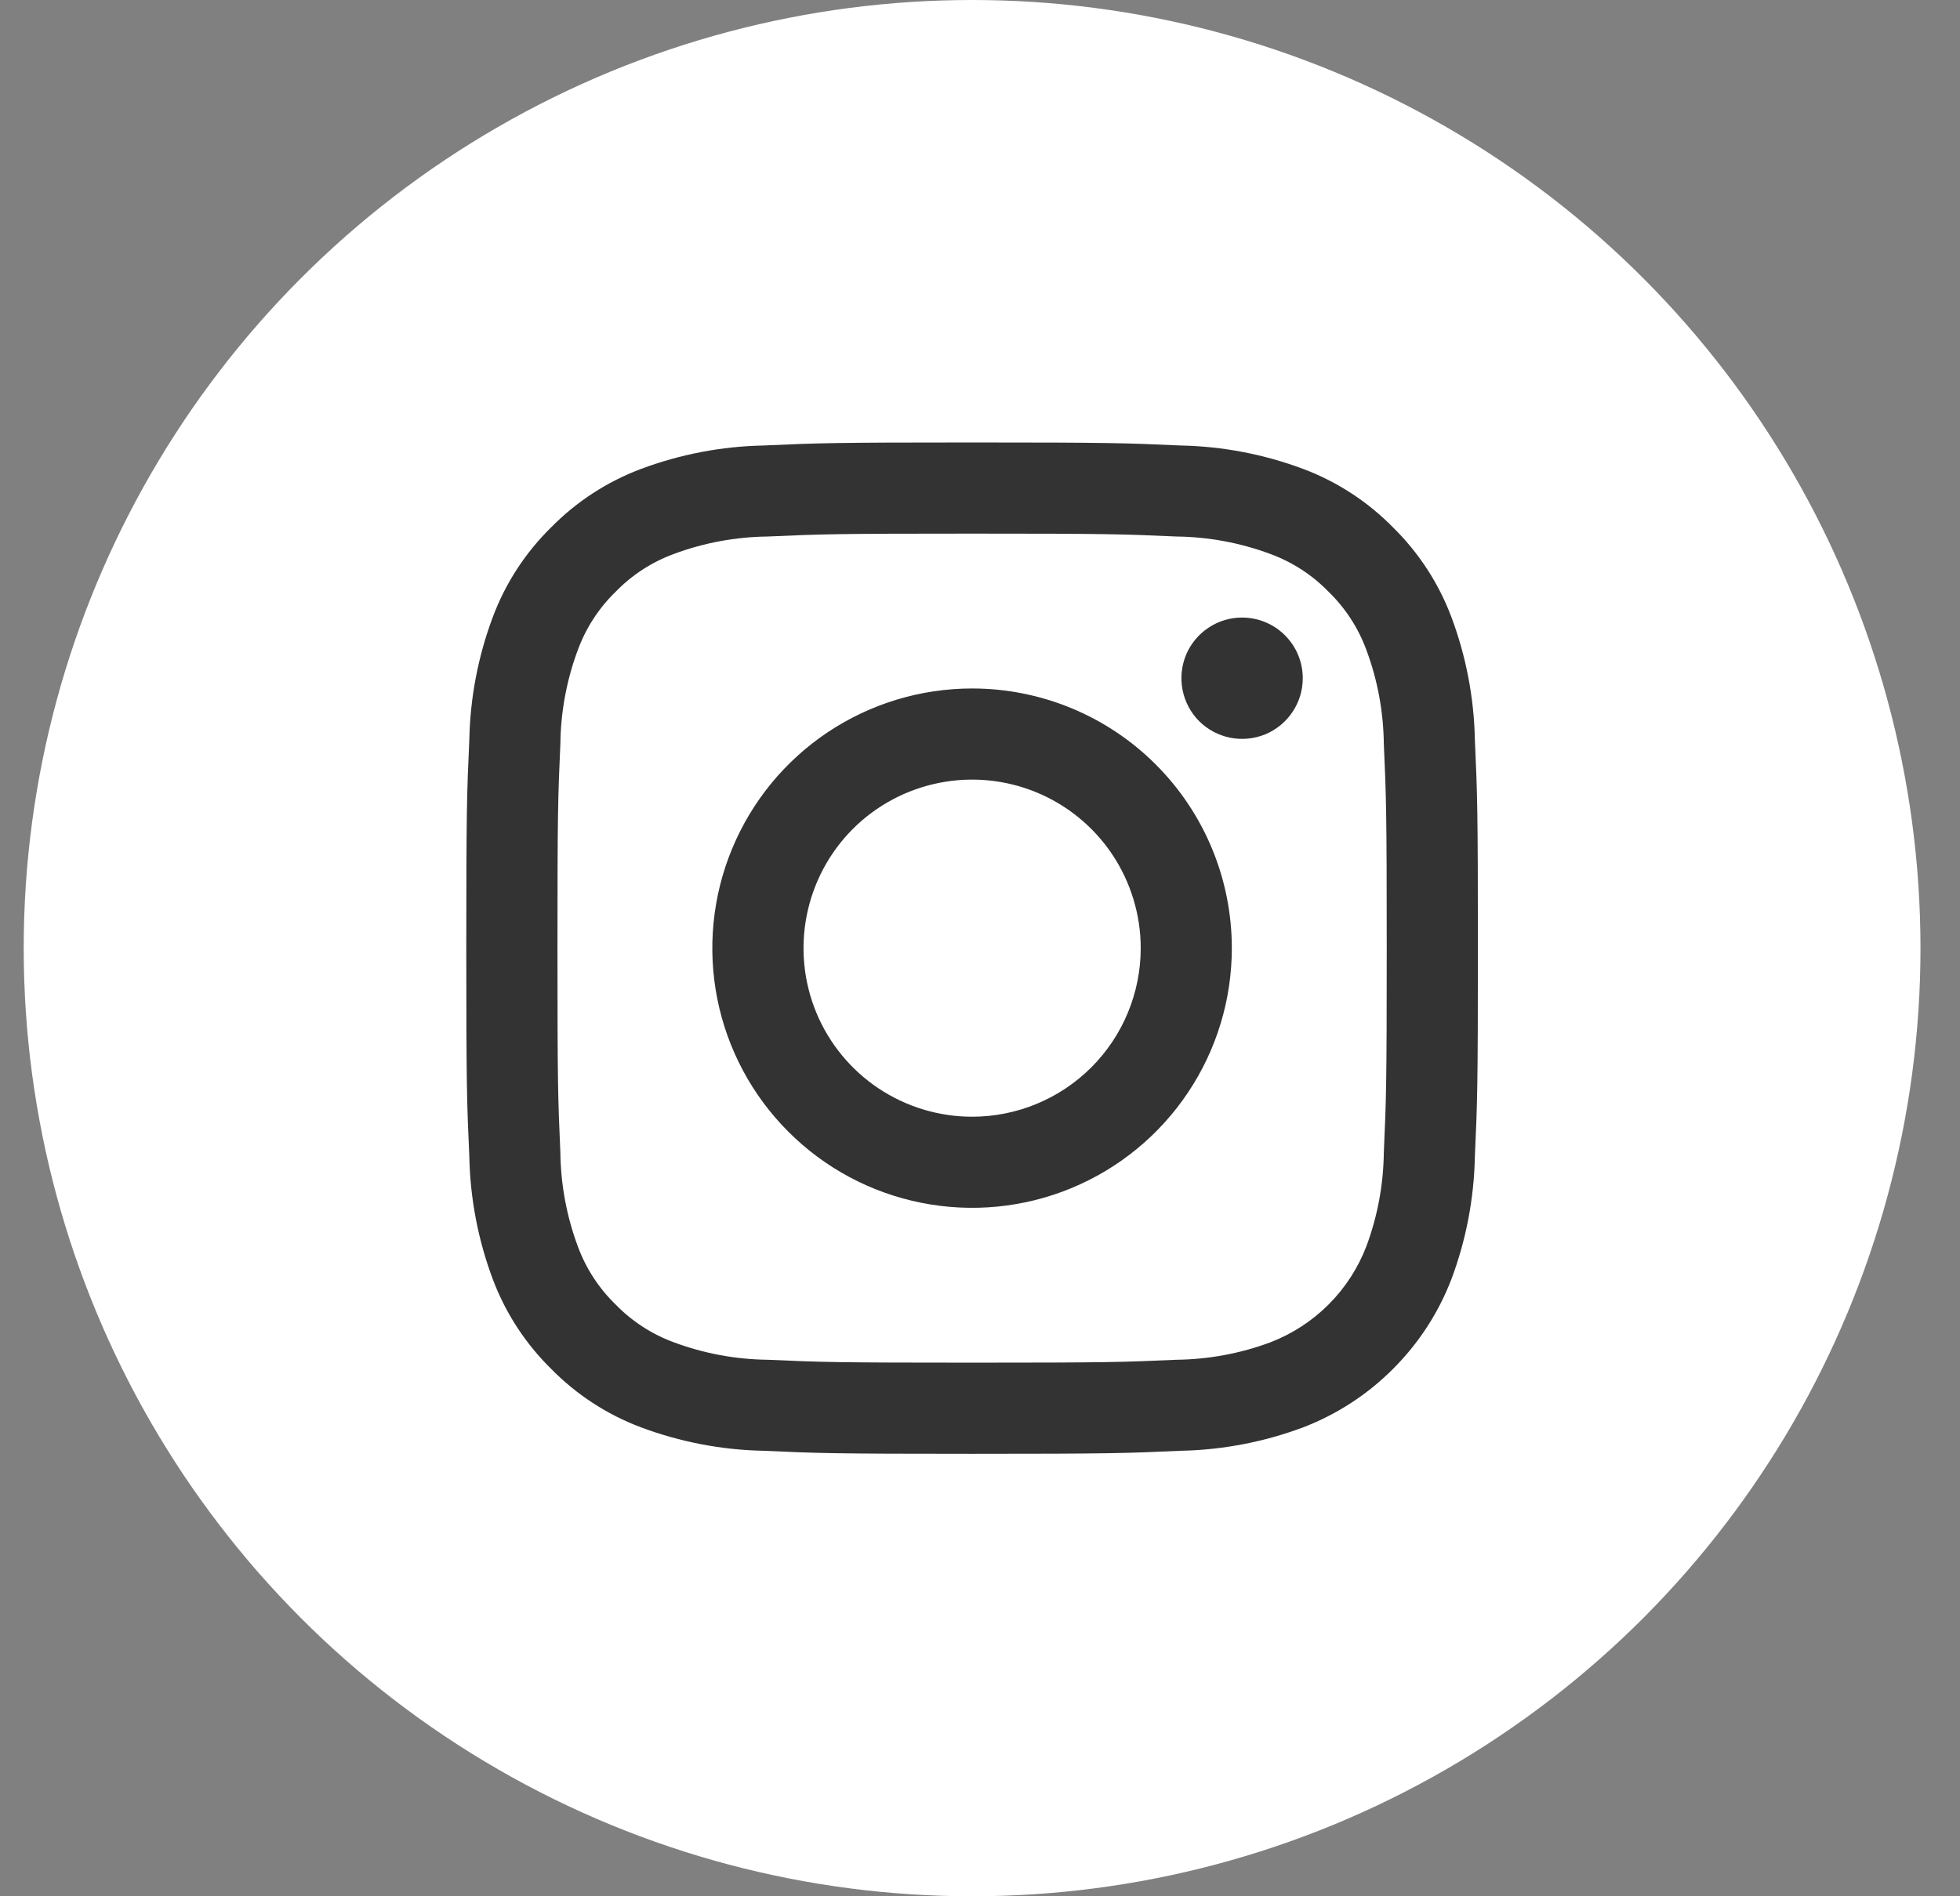
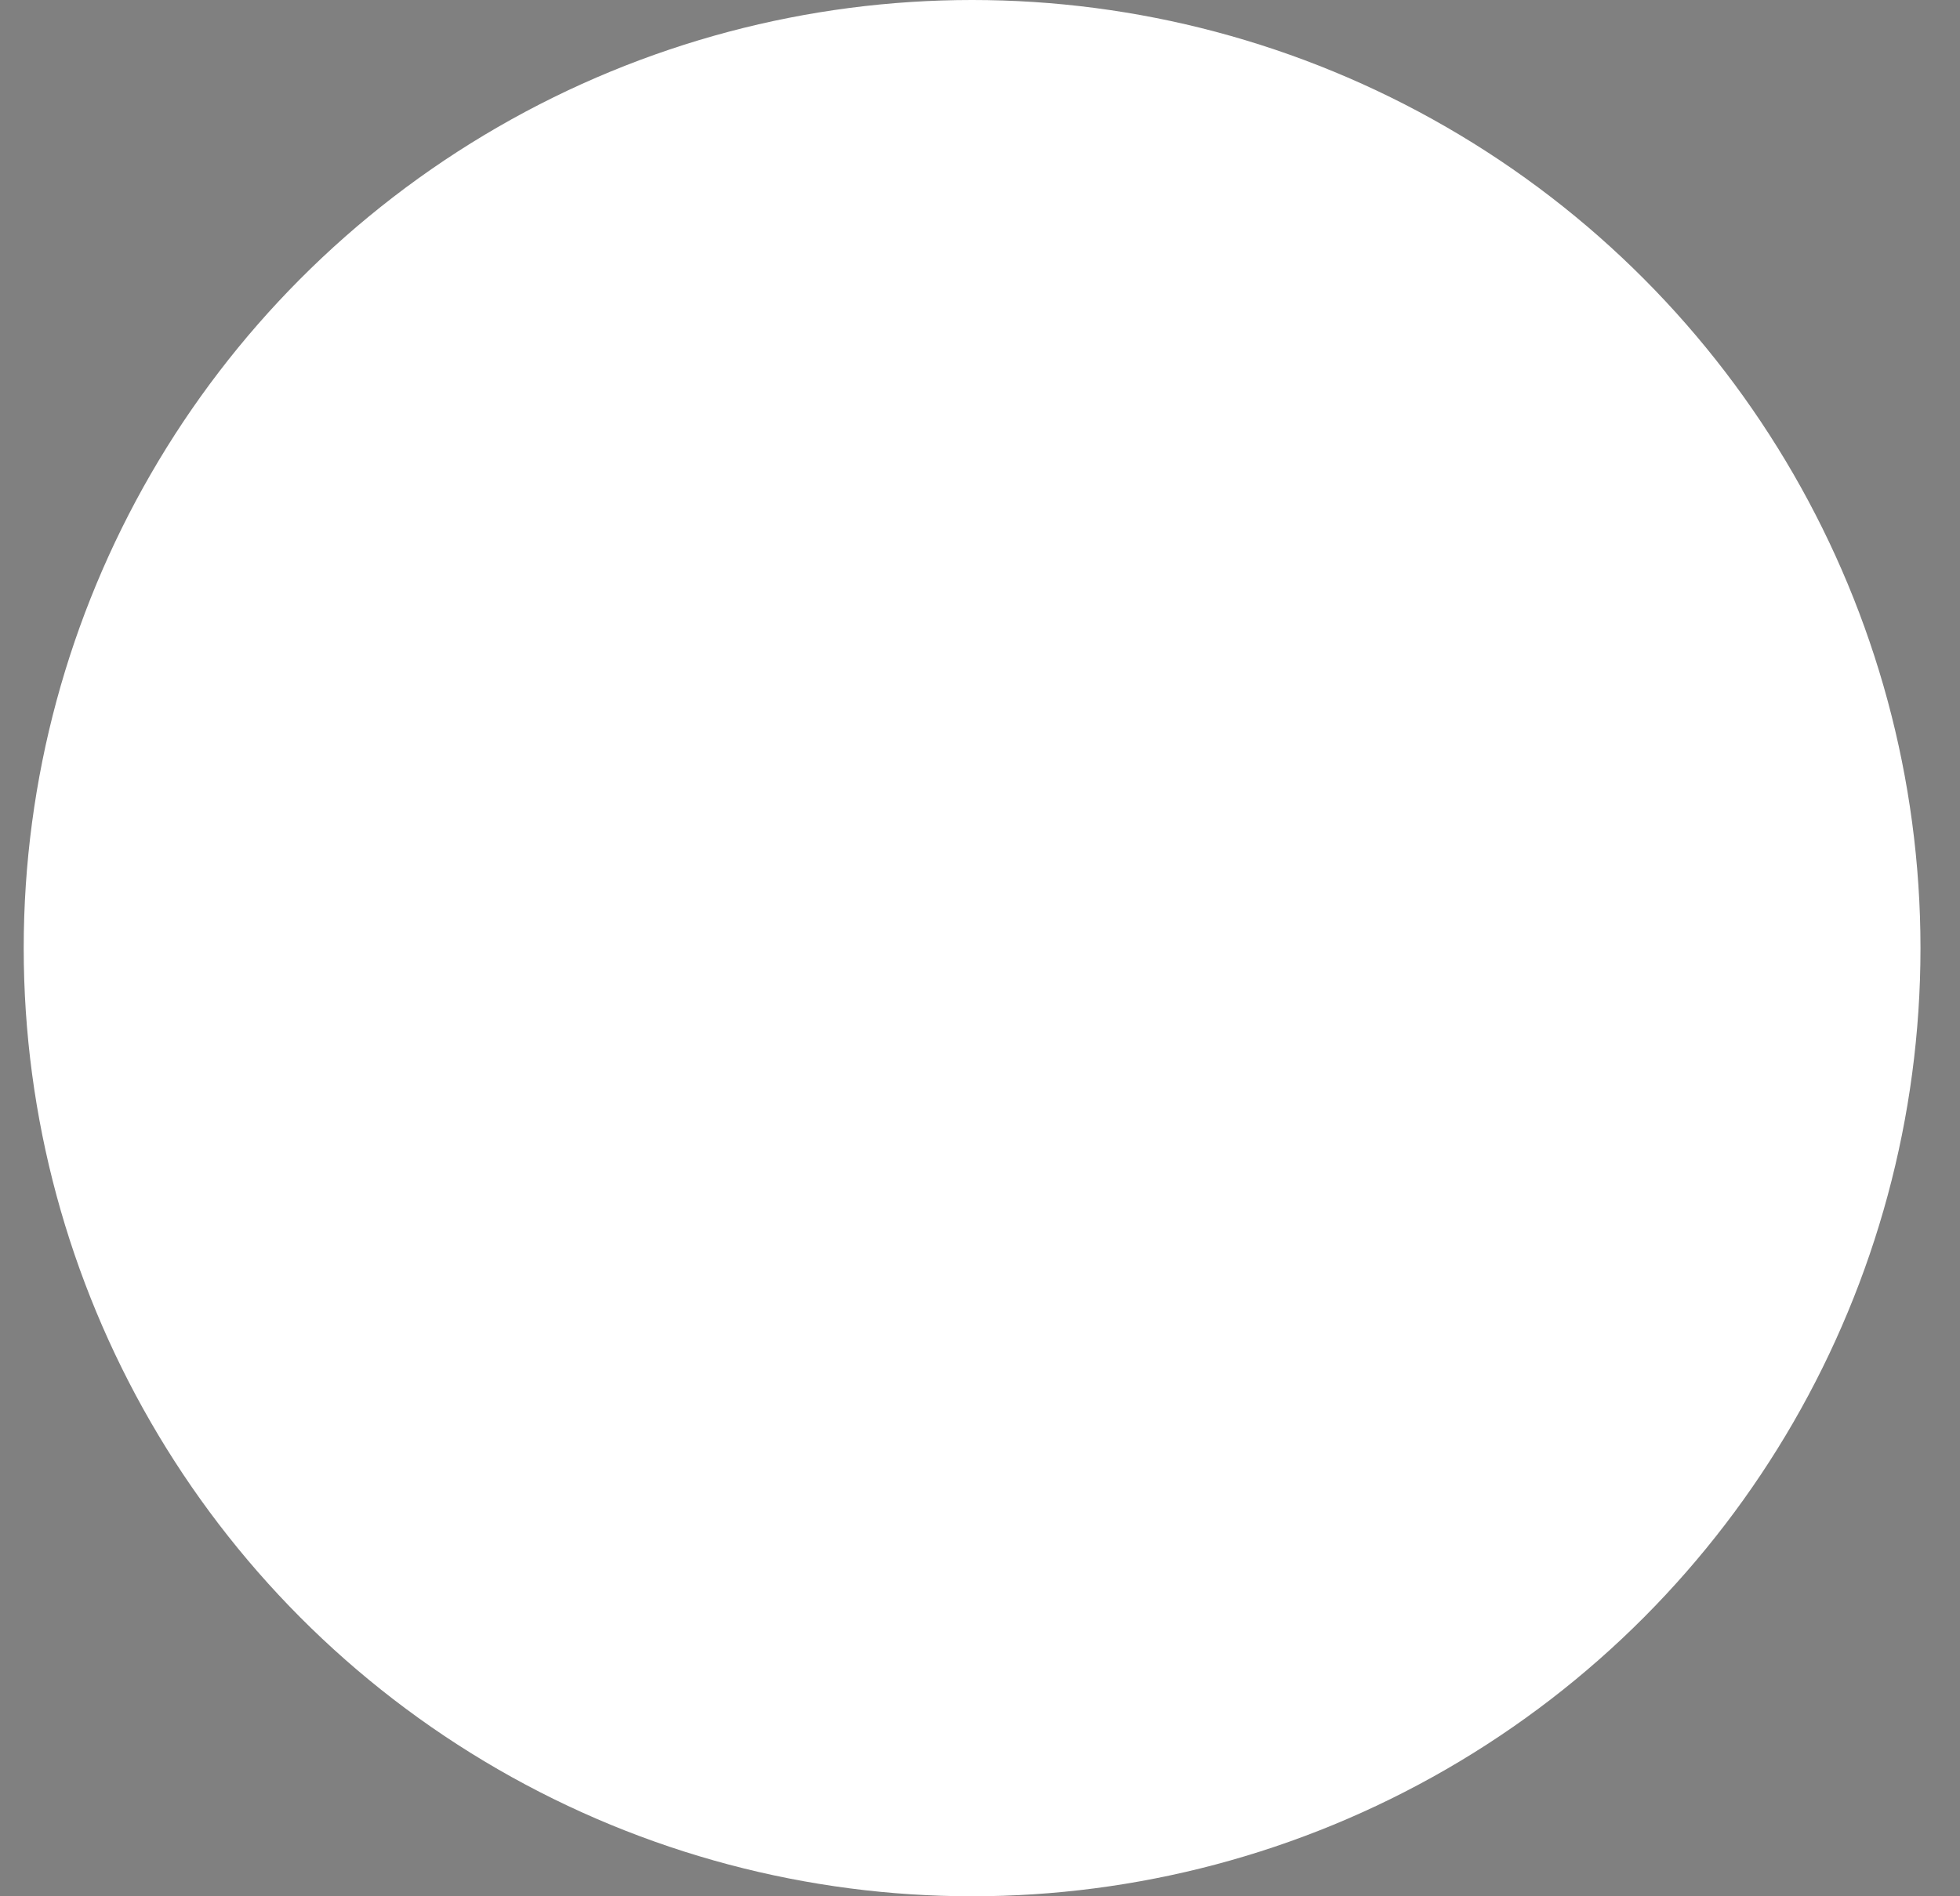
<svg xmlns="http://www.w3.org/2000/svg" width="31" height="30" viewBox="0 0 31 30" fill="none">
  <rect x="0" y="0" width="31" height="30" fill="#808080" stroke="none" />
  <circle cx="15.375" cy="15" r="15" fill="white" />
-   <path d="M23.327 11.702C23.314 11.039 23.188 10.382 22.955 9.76C22.754 9.226 22.439 8.743 22.032 8.343C21.632 7.936 21.149 7.621 20.615 7.42C19.994 7.187 19.337 7.061 18.674 7.048C17.819 7.009 17.547 7 15.375 7C13.203 7 12.931 7.009 12.077 7.048C11.414 7.061 10.757 7.187 10.135 7.42C9.601 7.621 9.117 7.936 8.717 8.343C8.31 8.743 7.995 9.226 7.795 9.76C7.562 10.382 7.436 11.038 7.423 11.701C7.384 12.556 7.375 12.828 7.375 15C7.375 17.172 7.384 17.444 7.423 18.298C7.436 18.962 7.562 19.618 7.795 20.24C7.996 20.774 8.311 21.257 8.718 21.657C9.118 22.064 9.601 22.379 10.135 22.58C10.757 22.813 11.413 22.939 12.076 22.952C12.931 22.991 13.203 23 15.375 23C17.547 23 17.819 22.991 18.673 22.952C19.337 22.939 19.993 22.813 20.615 22.58C21.147 22.375 21.63 22.061 22.032 21.657C22.436 21.255 22.75 20.772 22.955 20.24C23.188 19.619 23.314 18.962 23.327 18.299C23.366 17.444 23.375 17.172 23.375 15C23.375 12.828 23.366 12.556 23.327 11.702ZM21.887 18.233C21.881 18.74 21.788 19.242 21.611 19.717C21.479 20.062 21.275 20.376 21.013 20.638C20.752 20.899 20.438 21.103 20.093 21.236C19.618 21.413 19.115 21.506 18.608 21.512C17.763 21.55 17.511 21.558 15.375 21.558C13.239 21.558 12.986 21.55 12.142 21.512C11.635 21.506 11.133 21.413 10.658 21.236C10.31 21.108 9.995 20.904 9.737 20.638C9.471 20.38 9.267 20.066 9.139 19.718C8.962 19.243 8.869 18.74 8.863 18.233C8.825 17.388 8.817 17.136 8.817 15C8.817 12.864 8.825 12.611 8.863 11.767C8.869 11.26 8.962 10.758 9.139 10.283C9.267 9.935 9.471 9.62 9.737 9.362C9.995 9.096 10.309 8.892 10.657 8.764C11.132 8.587 11.635 8.494 12.142 8.488C12.987 8.45 13.239 8.442 15.375 8.442C17.511 8.442 17.764 8.45 18.608 8.488C19.115 8.494 19.617 8.587 20.092 8.764C20.44 8.892 20.755 9.096 21.013 9.362C21.279 9.62 21.483 9.934 21.611 10.282C21.788 10.757 21.881 11.26 21.887 11.767C21.925 12.612 21.933 12.864 21.933 15C21.933 17.136 21.925 17.389 21.887 18.233ZM15.375 10.892C14.562 10.892 13.768 11.133 13.092 11.584C12.417 12.035 11.89 12.677 11.579 13.428C11.268 14.178 11.187 15.005 11.345 15.802C11.504 16.599 11.895 17.331 12.47 17.905C13.044 18.48 13.777 18.871 14.573 19.029C15.37 19.188 16.197 19.107 16.947 18.796C17.698 18.485 18.34 17.958 18.791 17.282C19.242 16.607 19.483 15.813 19.483 15C19.483 13.91 19.051 12.865 18.28 12.095C17.51 11.324 16.465 10.892 15.375 10.892ZM15.375 17.667C14.848 17.667 14.332 17.51 13.893 17.217C13.455 16.924 13.113 16.508 12.911 16.02C12.71 15.533 12.657 14.997 12.76 14.48C12.863 13.963 13.116 13.487 13.489 13.114C13.862 12.741 14.338 12.488 14.855 12.385C15.372 12.282 15.908 12.335 16.395 12.536C16.883 12.738 17.299 13.08 17.592 13.518C17.885 13.957 18.042 14.473 18.042 15C18.042 15.707 17.761 16.386 17.261 16.886C16.761 17.386 16.082 17.667 15.375 17.667ZM20.605 10.73C20.605 10.92 20.549 11.105 20.443 11.263C20.338 11.421 20.188 11.544 20.013 11.617C19.837 11.689 19.644 11.708 19.458 11.671C19.272 11.634 19.101 11.543 18.966 11.409C18.832 11.274 18.741 11.103 18.704 10.917C18.667 10.731 18.686 10.538 18.758 10.362C18.831 10.187 18.954 10.037 19.112 9.932C19.27 9.826 19.455 9.77 19.645 9.77C19.9 9.77 20.144 9.871 20.324 10.051C20.504 10.231 20.605 10.475 20.605 10.73Z" fill="#333333" />
</svg>